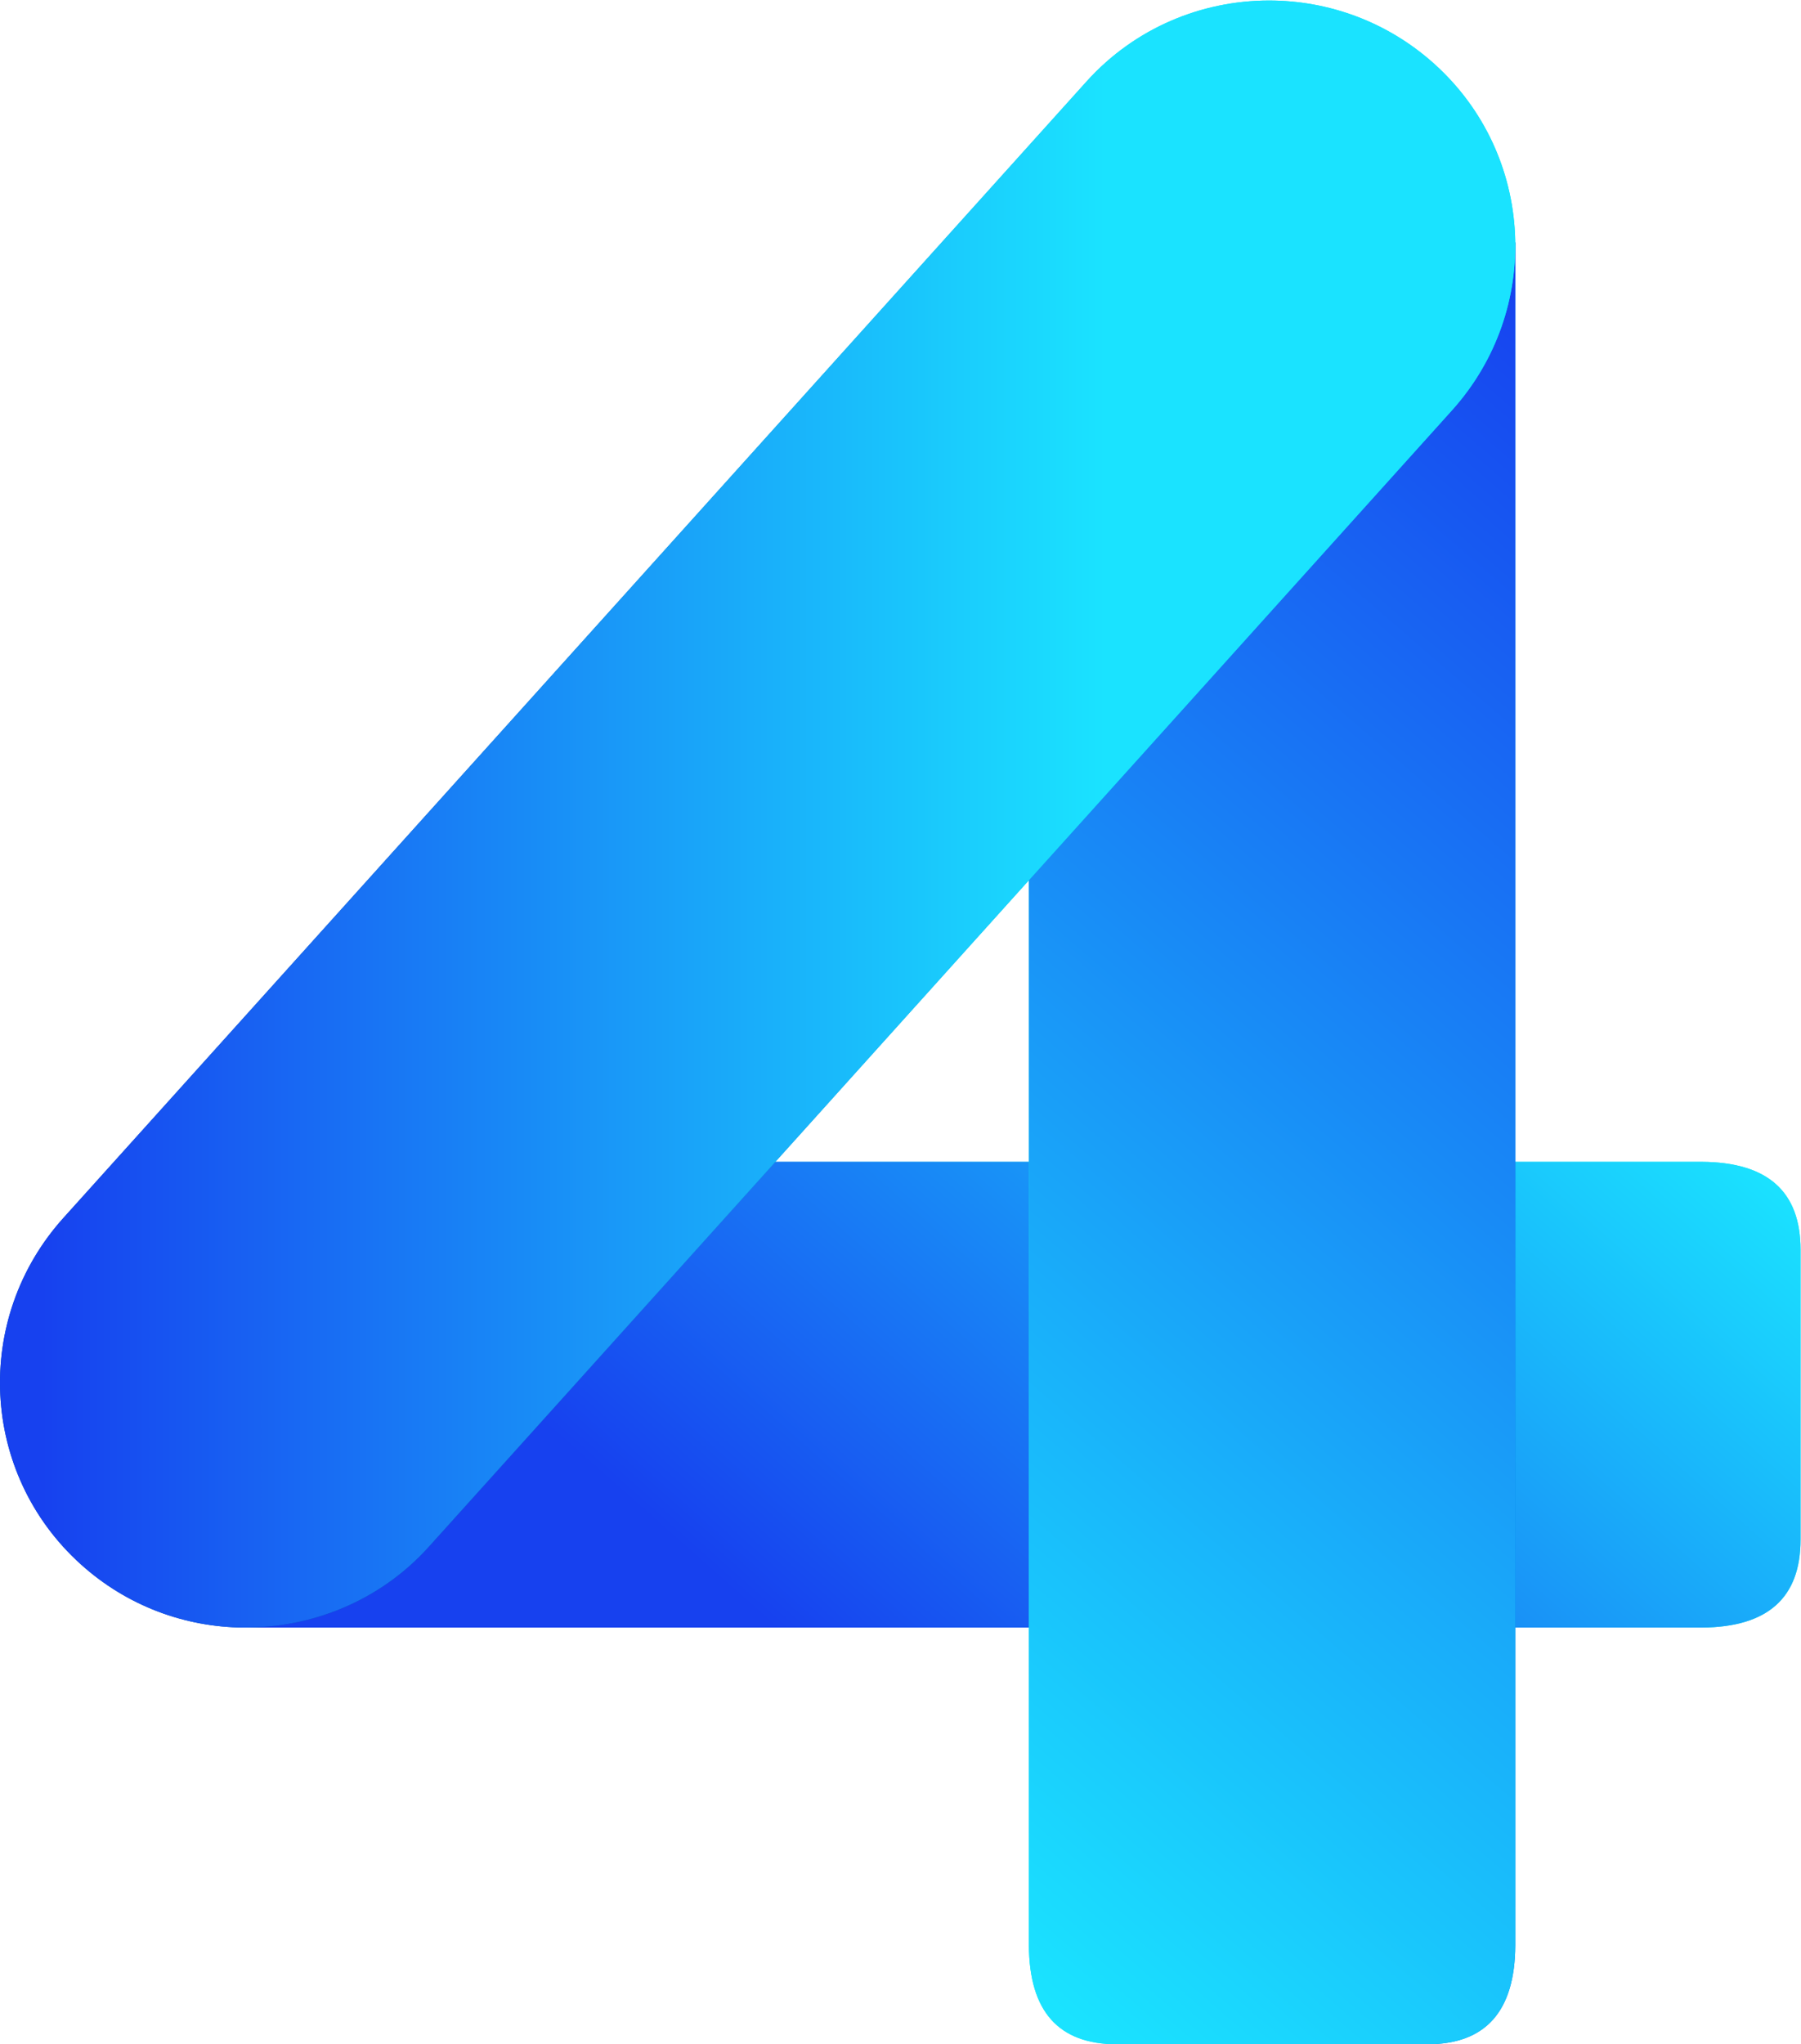
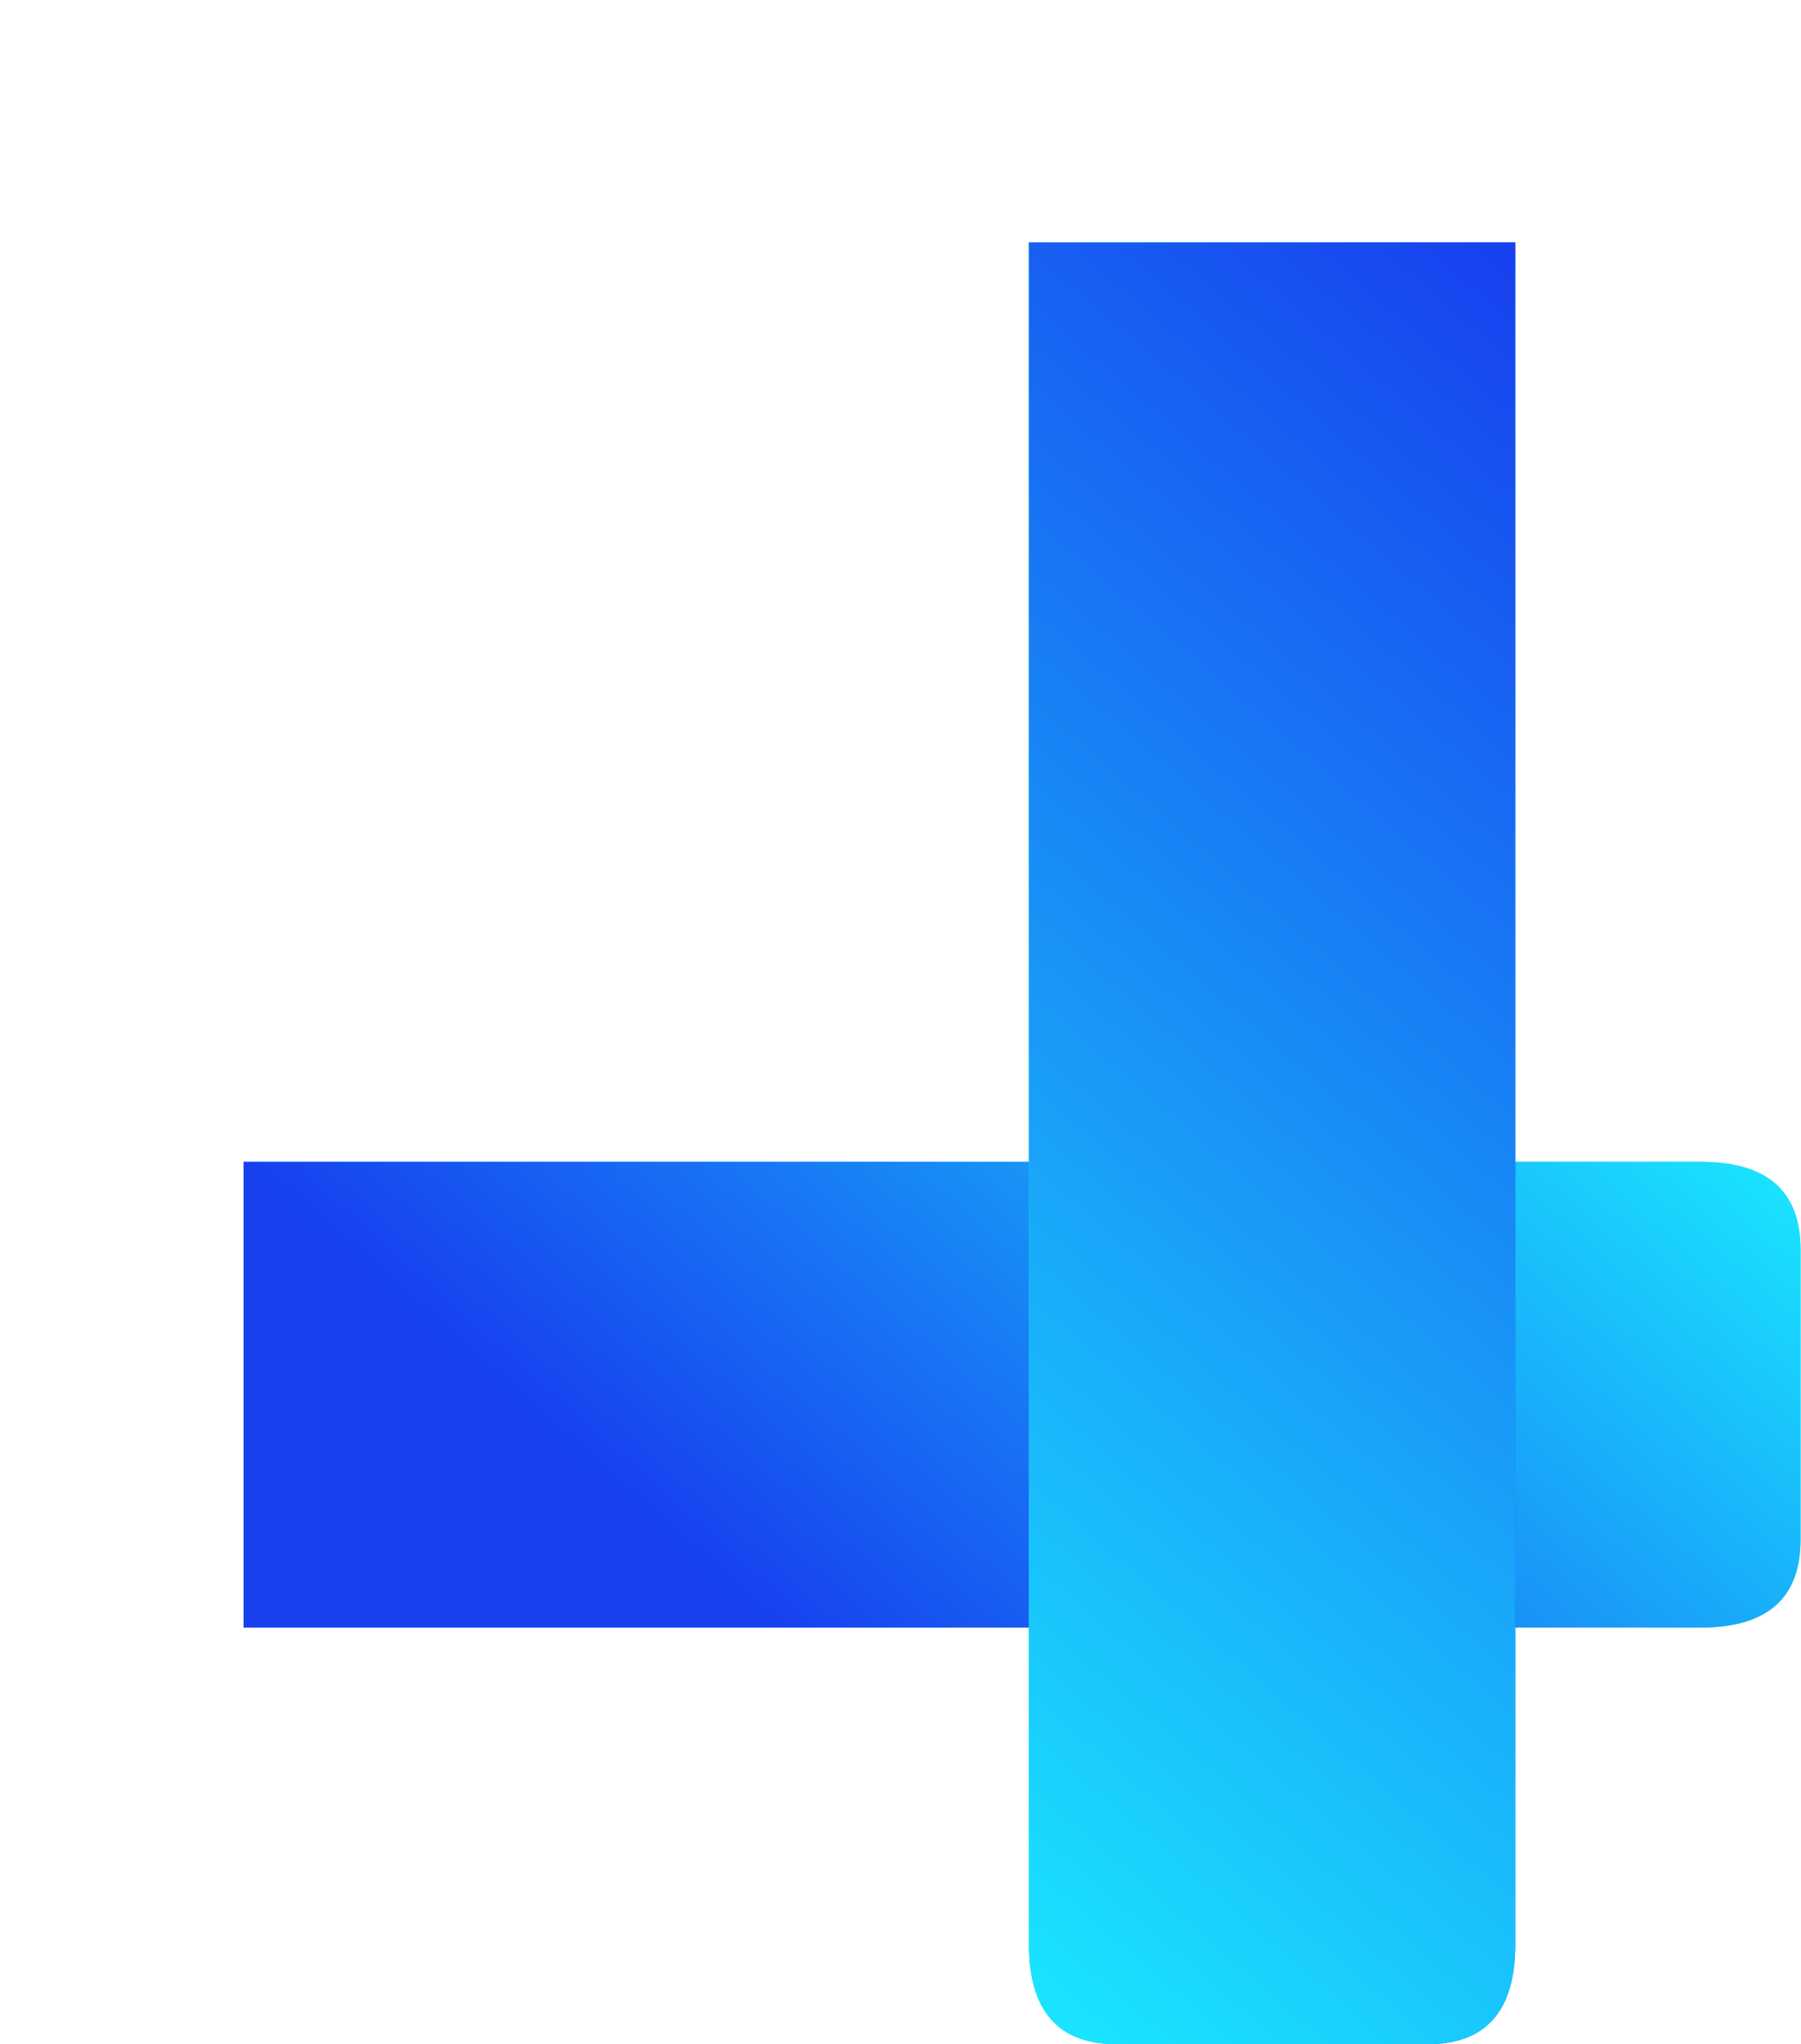
<svg xmlns="http://www.w3.org/2000/svg" height="964.983" viewBox="0 0 850.251 964.983" width="850.251">
  <clipPath id="a">
    <path d="m86.291 312.482v-164.923h516.424c23.315.129 34.973 10.51 34.973 31.143v102.64c0 20.631-11.658 31.012-34.973 31.14z" />
  </clipPath>
  <linearGradient id="b" gradientTransform="matrix(538.265 0 0 -538.265 86.291 230.02)" gradientUnits="userSpaceOnUse" spreadMethod="pad" x1="0" x2="1" y1="0" y2="0">
    <stop offset="0" stop-color="#0085e5" />
    <stop offset=".264" stop-color="#0085e5" />
    <stop offset=".755" stop-color="#09efe8" />
    <stop offset=".998" stop-color="#09efe8" />
    <stop offset="1" stop-color="#09efe8" />
  </linearGradient>
  <clipPath id="c">
    <path d="m86.291 312.482v-164.923h516.424c23.315.129 34.973 10.51 34.973 31.143v102.64c0 20.631-11.658 31.012-34.973 31.14z" />
  </clipPath>
  <linearGradient id="d" gradientTransform="matrix(321.057 356.57 -356.57 321.057 197.544 47.385)" gradientUnits="userSpaceOnUse" spreadMethod="pad" x1="0" x2="1" y1="0" y2="0">
    <stop offset="0" stop-color="#1741ef" />
    <stop offset=".263" stop-color="#1741ef" />
    <stop offset="1" stop-color="#1ae3ff" />
  </linearGradient>
  <clipPath id="e">
    <path d="m364.401 638.081v-603.11c.128-23.315 10.508-34.971 31.142-34.971h109.969c20.632 0 31.015 11.656 31.144 34.971v603.11z" />
  </clipPath>
  <linearGradient id="f" gradientTransform="matrix(168.857 0 0 -168.857 367.799 319.041)" gradientUnits="userSpaceOnUse" spreadMethod="pad" x1="0" x2="1" y1="0" y2="0">
    <stop offset="0" stop-color="#09efe8" />
    <stop offset=".004" stop-color="#09efe8" />
    <stop offset=".192" stop-color="#09efe8" />
    <stop offset=".708" stop-color="#0085e5" />
    <stop offset=".923" stop-color="#0085e5" />
    <stop offset="1" stop-color="#0085e5" />
  </linearGradient>
  <clipPath id="g">
    <path d="m364.401 638.081v-603.11c.128-23.315 10.508-34.971 31.142-34.971h109.969c20.632 0 31.015 11.656 31.144 34.971v603.11z" />
  </clipPath>
  <linearGradient id="h" gradientTransform="matrix(386.637 429.404 -429.404 386.637 261.1 108.659)" gradientUnits="userSpaceOnUse" spreadMethod="pad" x1="0" x2="1" y1="0" y2="0">
    <stop offset="0" stop-color="#1ae3ff" />
    <stop offset="1" stop-color="#1741ef" />
  </linearGradient>
  <clipPath id="i">
-     <path d="m449.457 723.736c-23.769-.002-47.435-9.627-64.569-28.599l-362.351-402.432c-32.21-35.687-29.633-90.508 6.056-122.717 16.462-14.86 37.04-22.262 57.593-22.427 24.015-.192 48.23 9.28 65.58 28.501l362.352 402.43c32.209 35.688 29.632 90.509-6.055 122.72-16.706 15.077-37.69 22.524-58.598 22.524-.003 0-.005 0-.008 0" />
-   </clipPath>
+     </clipPath>
  <linearGradient id="j" gradientTransform="matrix(517.982 0 0 -517.982 9.337 435.647)" gradientUnits="userSpaceOnUse" spreadMethod="pad" x1="0" x2="1" y1="0" y2="0">
    <stop offset="0" stop-color="#0047ae" />
    <stop offset=".248" stop-color="#0047ae" />
    <stop offset=".775" stop-color="#00e9ef" />
    <stop offset=".967" stop-color="#00e9ef" />
    <stop offset="1" stop-color="#00e9ef" />
  </linearGradient>
  <clipPath id="k">
-     <path d="m449.457 723.736c-23.769-.002-47.435-9.627-64.569-28.599l-362.351-402.432c-32.21-35.687-29.633-90.508 6.056-122.718 16.462-14.859 37.04-22.261 57.593-22.426 24.015-.192 48.23 9.28 65.58 28.501l362.352 402.43c32.209 35.688 29.632 90.509-6.055 122.72-16.706 15.077-37.69 22.524-58.598 22.524-.002 0-.005 0-.008 0" />
-   </clipPath>
+     </clipPath>
  <linearGradient id="l" gradientUnits="userSpaceOnUse" spreadMethod="pad" x1="14.546" x2="525.972" y1="435.553" y2="435.553">
    <stop offset="0" stop-color="#1741ef" />
    <stop offset=".737" stop-color="#1ae3ff" />
    <stop offset="1" stop-color="#1ae3ff" />
  </linearGradient>
  <g transform="matrix(1.333 0 0 -1.333 0 964.983)">
    <g clip-path="url(#a)">
      <path d="m86.291 312.482v-164.923h516.424c23.315.129 34.973 10.51 34.973 31.143v102.64c0 20.631-11.658 31.012-34.973 31.14z" fill="url(#b)" />
    </g>
    <g clip-path="url(#c)">
      <path d="m86.291 312.482v-164.923h516.424c23.315.129 34.973 10.51 34.973 31.143v102.64c0 20.631-11.658 31.012-34.973 31.14z" fill="url(#d)" />
    </g>
    <g clip-path="url(#e)">
      <path d="m364.401 638.081v-603.11c.128-23.315 10.508-34.971 31.142-34.971h109.969c20.632 0 31.015 11.656 31.144 34.971v603.11z" fill="url(#f)" />
    </g>
    <g clip-path="url(#g)">
      <path d="m364.401 638.081v-603.11c.128-23.315 10.508-34.971 31.142-34.971h109.969c20.632 0 31.015 11.656 31.144 34.971v603.11z" fill="url(#h)" />
    </g>
    <g clip-path="url(#i)">
      <path d="m449.457 723.736c-23.769-.002-47.435-9.627-64.569-28.599l-362.351-402.432c-32.21-35.687-29.633-90.508 6.056-122.717 16.462-14.86 37.04-22.262 57.593-22.427 24.015-.192 48.23 9.28 65.58 28.501l362.352 402.43c32.209 35.688 29.632 90.509-6.055 122.72-16.706 15.077-37.69 22.524-58.598 22.524-.003 0-.005 0-.008 0" fill="url(#j)" />
    </g>
    <g clip-path="url(#k)">
      <path d="m449.457 723.736c-23.769-.002-47.435-9.627-64.569-28.599l-362.351-402.432c-32.21-35.687-29.633-90.508 6.056-122.718 16.462-14.859 37.04-22.261 57.593-22.426 24.015-.192 48.23 9.28 65.58 28.501l362.352 402.43c32.209 35.688 29.632 90.509-6.055 122.72-16.706 15.077-37.69 22.524-58.598 22.524-.002 0-.005 0-.008 0" fill="url(#l)" />
    </g>
  </g>
</svg>